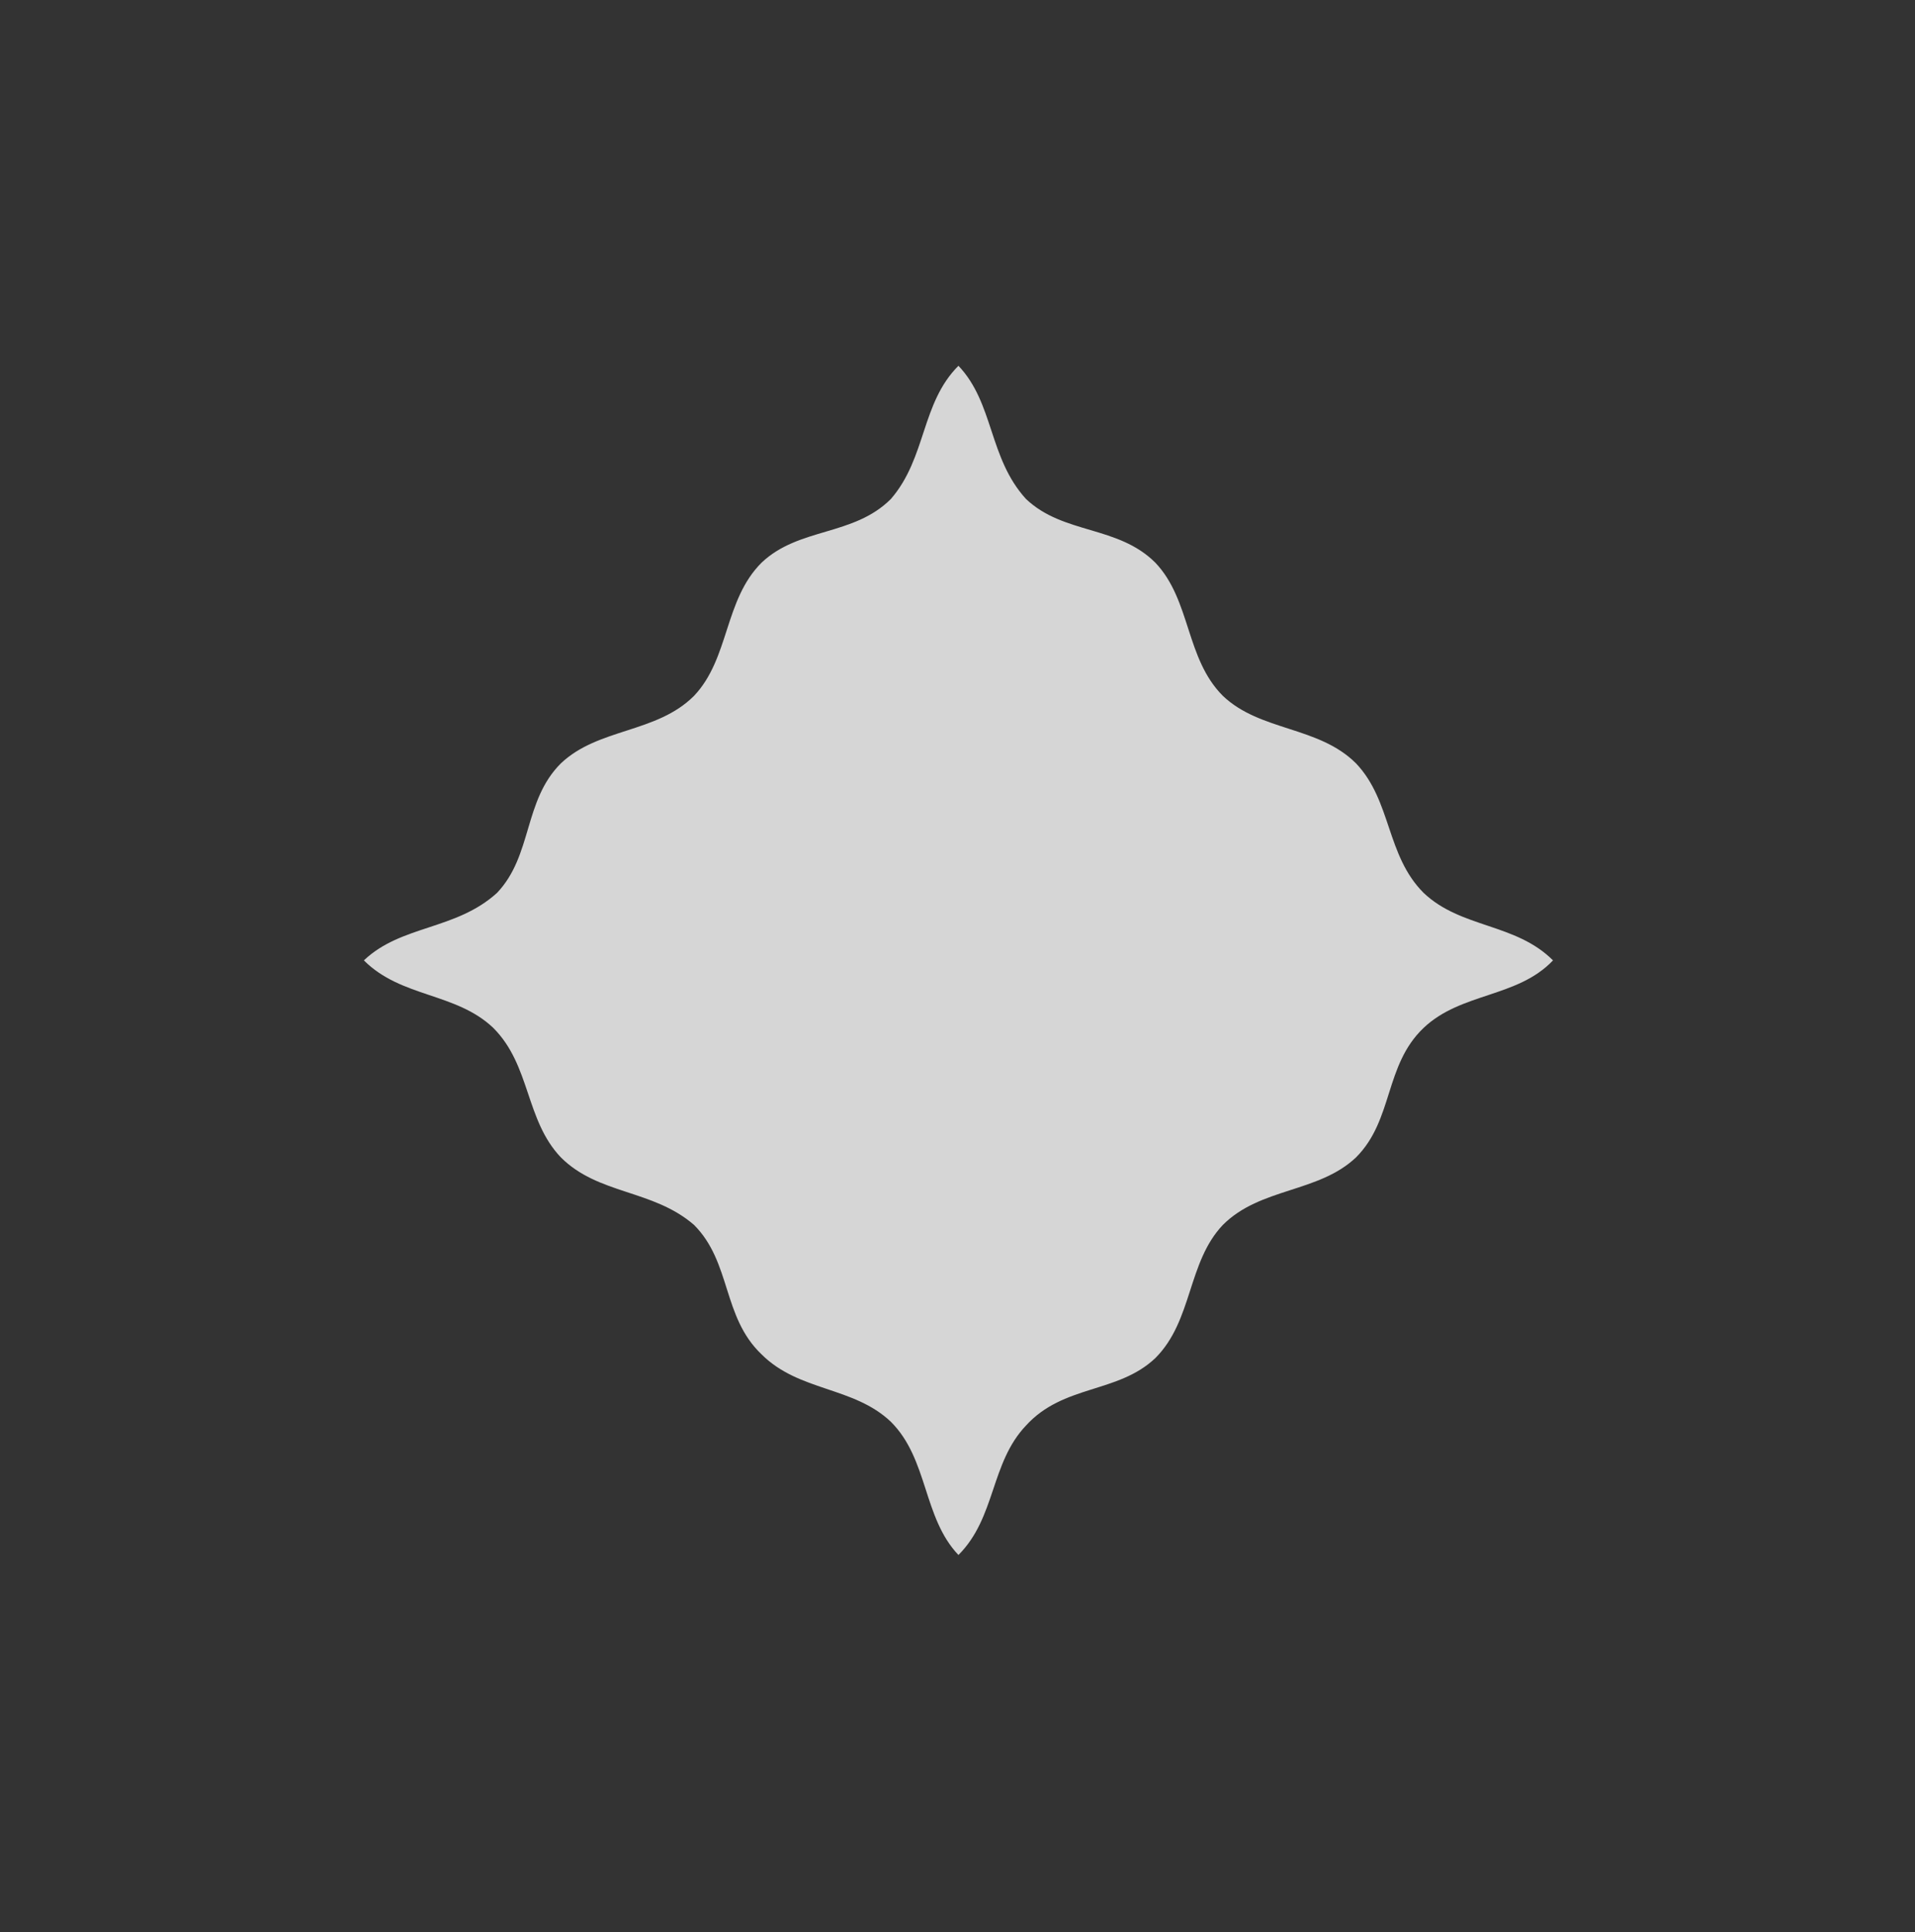
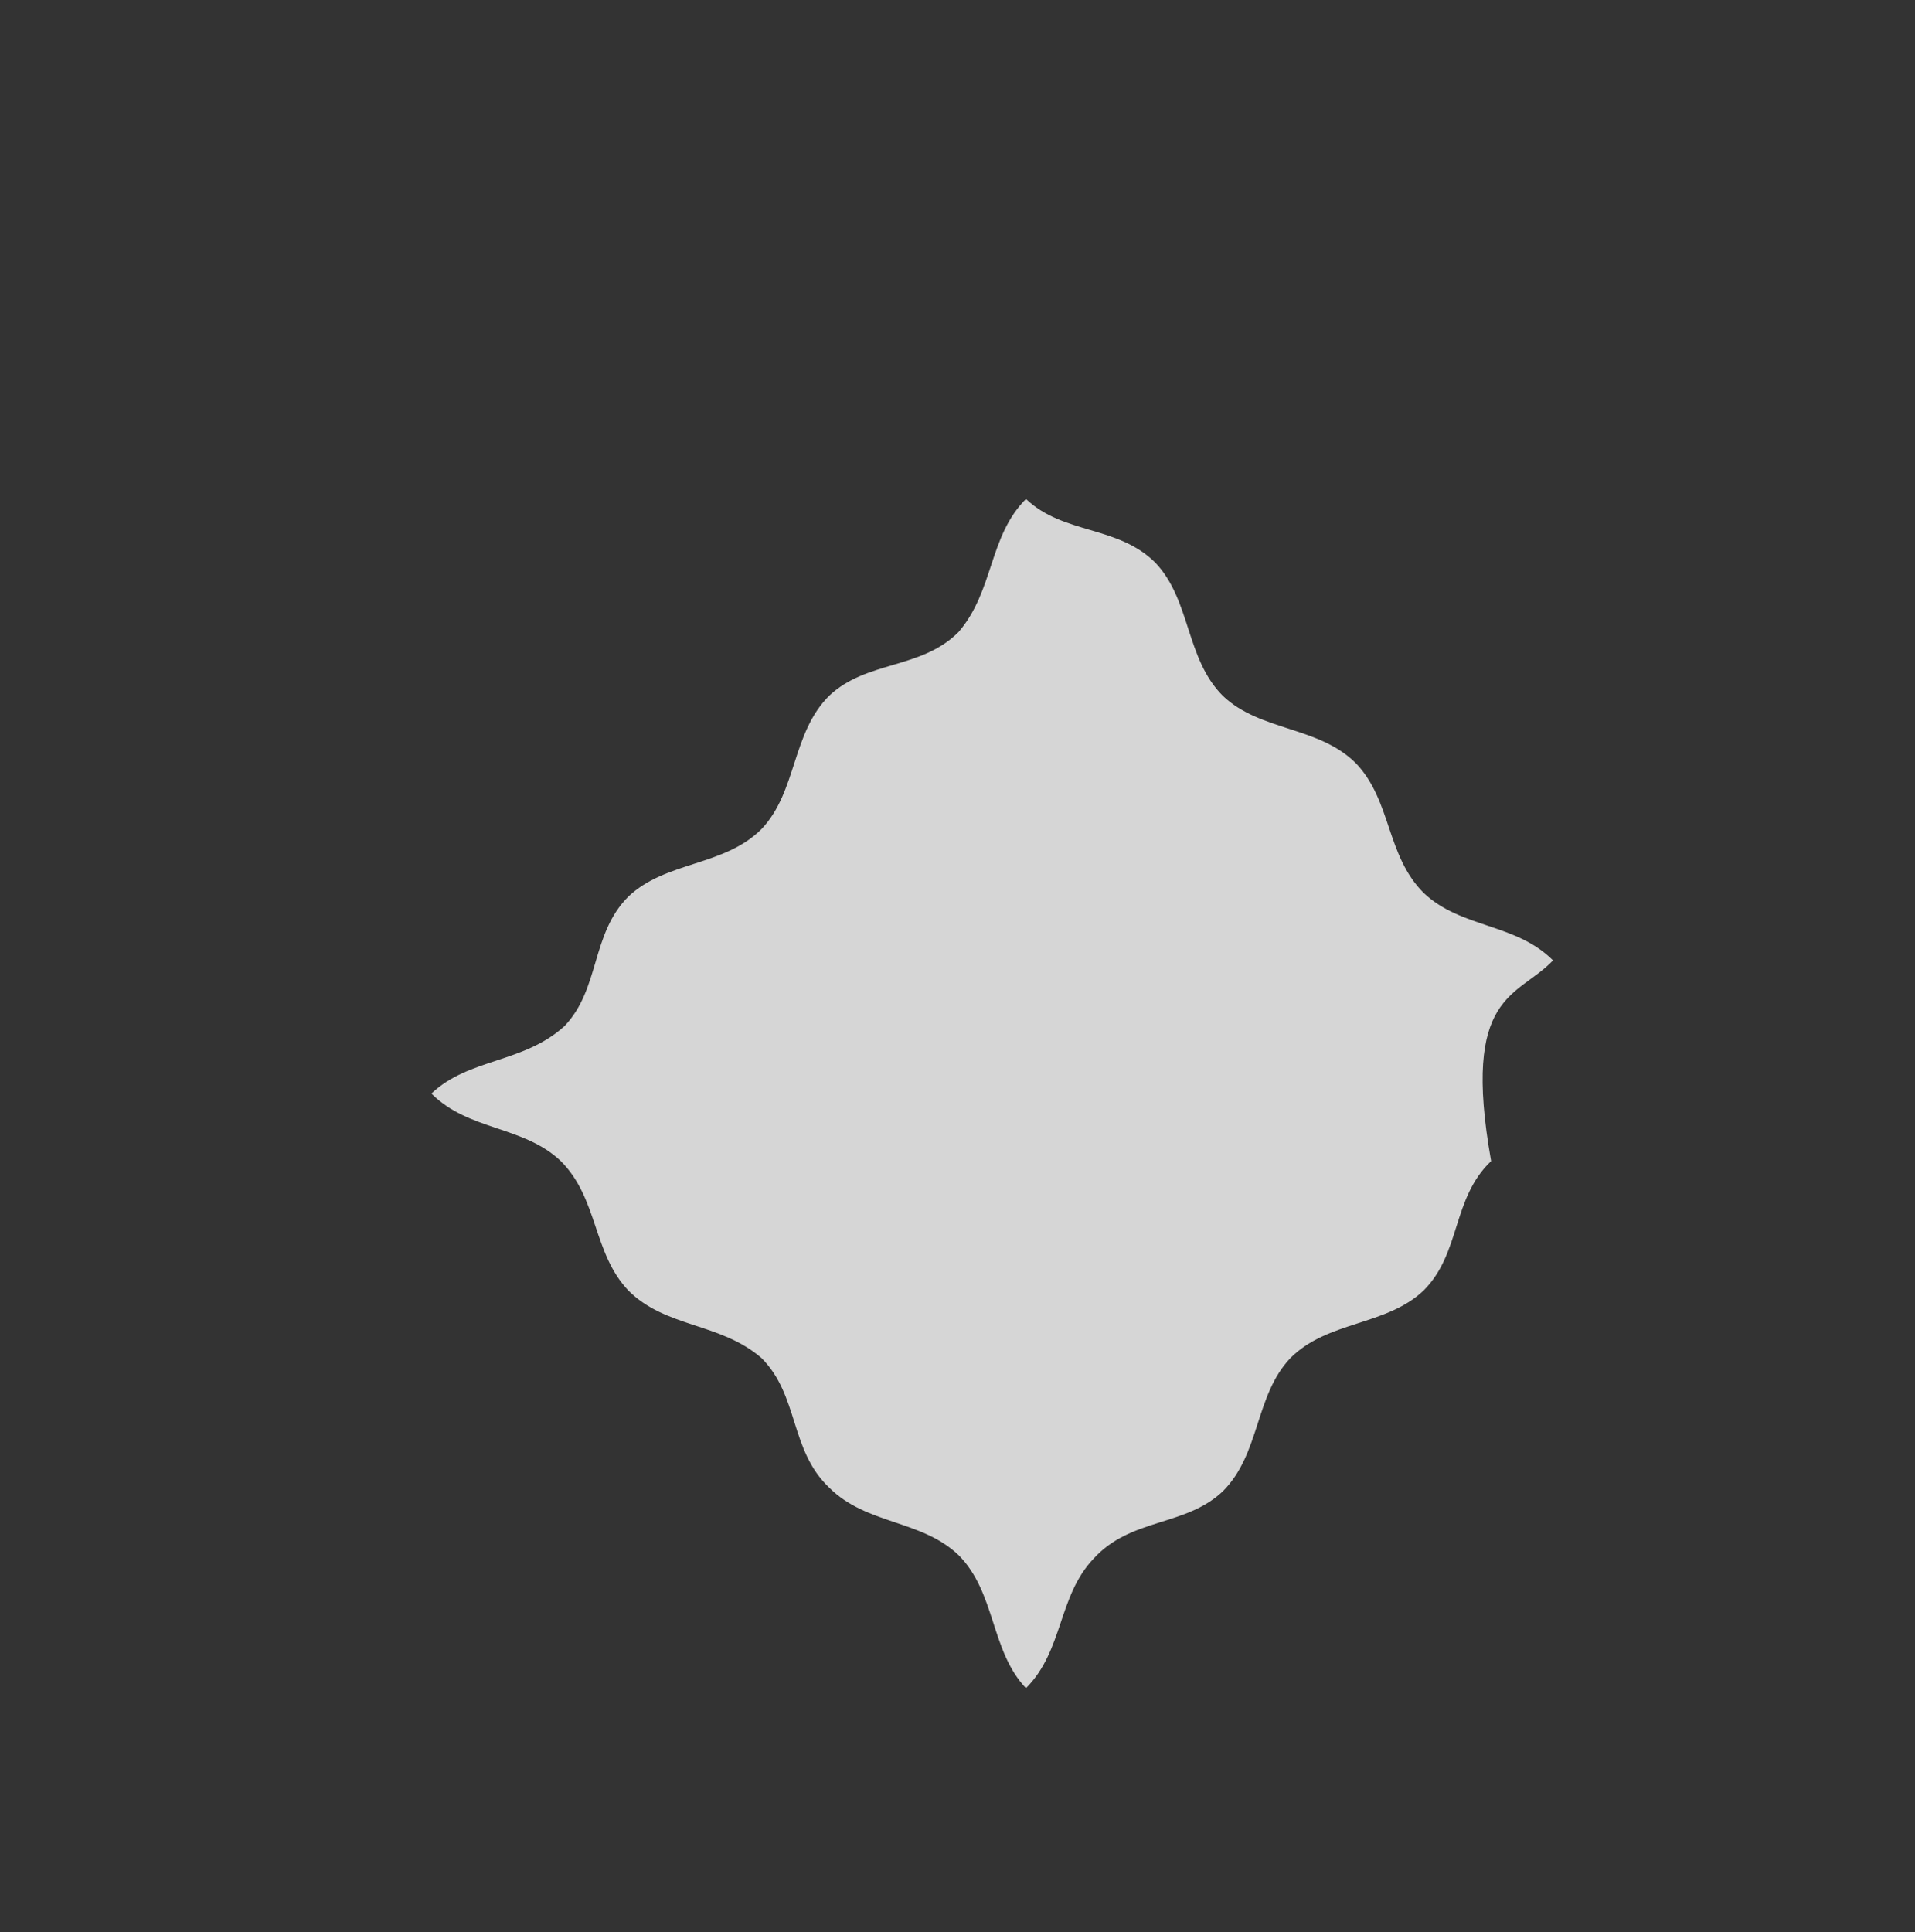
<svg xmlns="http://www.w3.org/2000/svg" version="1.1" id="Calque_1" x="0px" y="0px" viewBox="0 0 102.1 103" style="enable-background:new 0 0 102.1 103;" xml:space="preserve">
  <rect x="0" y="0" width="102.1" height="103" fill="#333333" stroke="none" />
  <style type="text/css">
	.st0{opacity:0.8;fill:#FFFFFF;enable-background:new    ;}
</style>
-   <path class="st0" d="M82.8,51.2c-2-2-4.9-1.7-6.9-3.6c-2-2-1.7-4.9-3.6-6.9c-2-2-5.1-1.7-7.1-3.6c-2-2-1.7-5.1-3.6-7.1  c-2-2-4.9-1.5-6.9-3.4c-2-2.2-1.7-5.1-3.6-7.1c-2,2-1.7,4.9-3.6,7.1c-2,2-4.9,1.5-6.9,3.4c-2,2-1.7,5.1-3.6,7.1  c-2,2-5.1,1.7-7.1,3.6c-2,2-1.5,4.9-3.4,6.9c-2.2,2-5.1,1.7-7.1,3.6c2,2,4.9,1.7,6.9,3.6c2,2,1.7,4.9,3.6,6.9c2,2,4.9,1.7,7.1,3.6  c2,2,1.5,4.9,3.6,6.9c2,2,4.9,1.7,6.9,3.6c2,2,1.7,5.1,3.6,7.1c2-2,1.7-4.9,3.6-6.9c2-2.2,4.9-1.7,6.9-3.6c2-2,1.7-5.1,3.6-7.1  c2-2,5.1-1.7,7.1-3.6c2-2,1.5-4.9,3.6-6.9C77.9,52.9,80.9,53.2,82.8,51.2" />
+   <path class="st0" d="M82.8,51.2c-2-2-4.9-1.7-6.9-3.6c-2-2-1.7-4.9-3.6-6.9c-2-2-5.1-1.7-7.1-3.6c-2-2-1.7-5.1-3.6-7.1  c-2-2-4.9-1.5-6.9-3.4c-2,2-1.7,4.9-3.6,7.1c-2,2-4.9,1.5-6.9,3.4c-2,2-1.7,5.1-3.6,7.1  c-2,2-5.1,1.7-7.1,3.6c-2,2-1.5,4.9-3.4,6.9c-2.2,2-5.1,1.7-7.1,3.6c2,2,4.9,1.7,6.9,3.6c2,2,1.7,4.9,3.6,6.9c2,2,4.9,1.7,7.1,3.6  c2,2,1.5,4.9,3.6,6.9c2,2,4.9,1.7,6.9,3.6c2,2,1.7,5.1,3.6,7.1c2-2,1.7-4.9,3.6-6.9c2-2.2,4.9-1.7,6.9-3.6c2-2,1.7-5.1,3.6-7.1  c2-2,5.1-1.7,7.1-3.6c2-2,1.5-4.9,3.6-6.9C77.9,52.9,80.9,53.2,82.8,51.2" />
</svg>